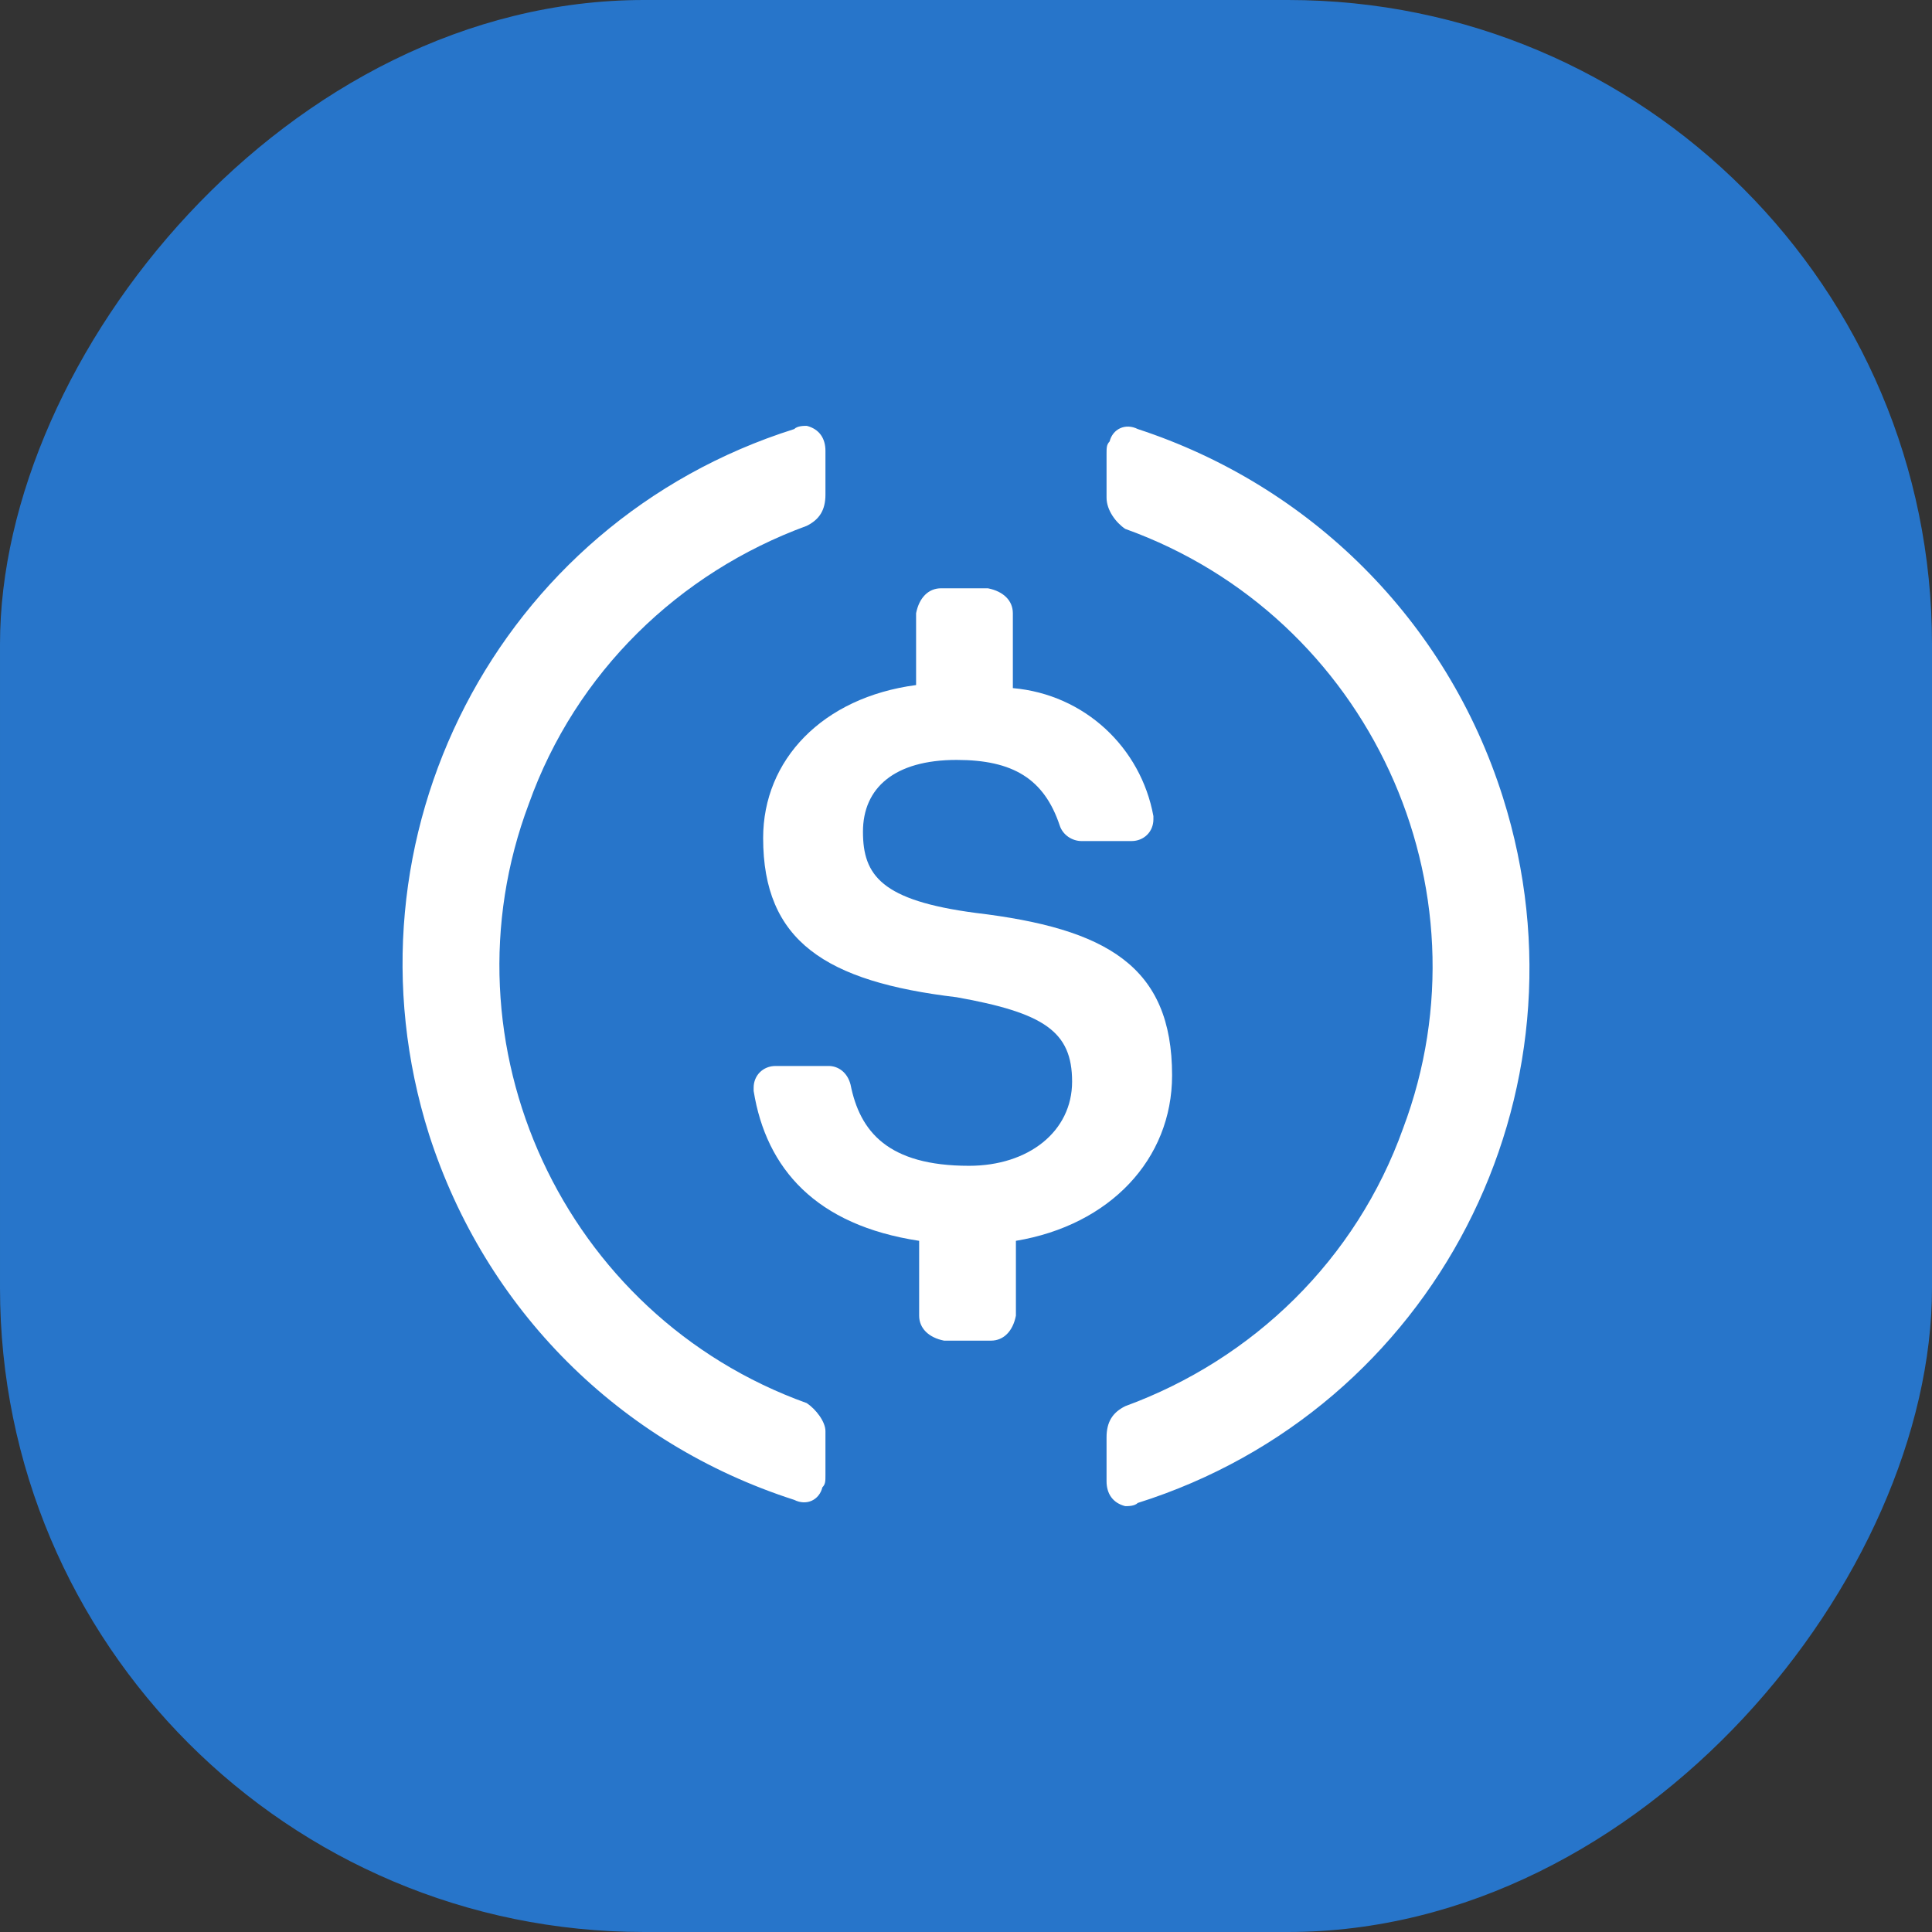
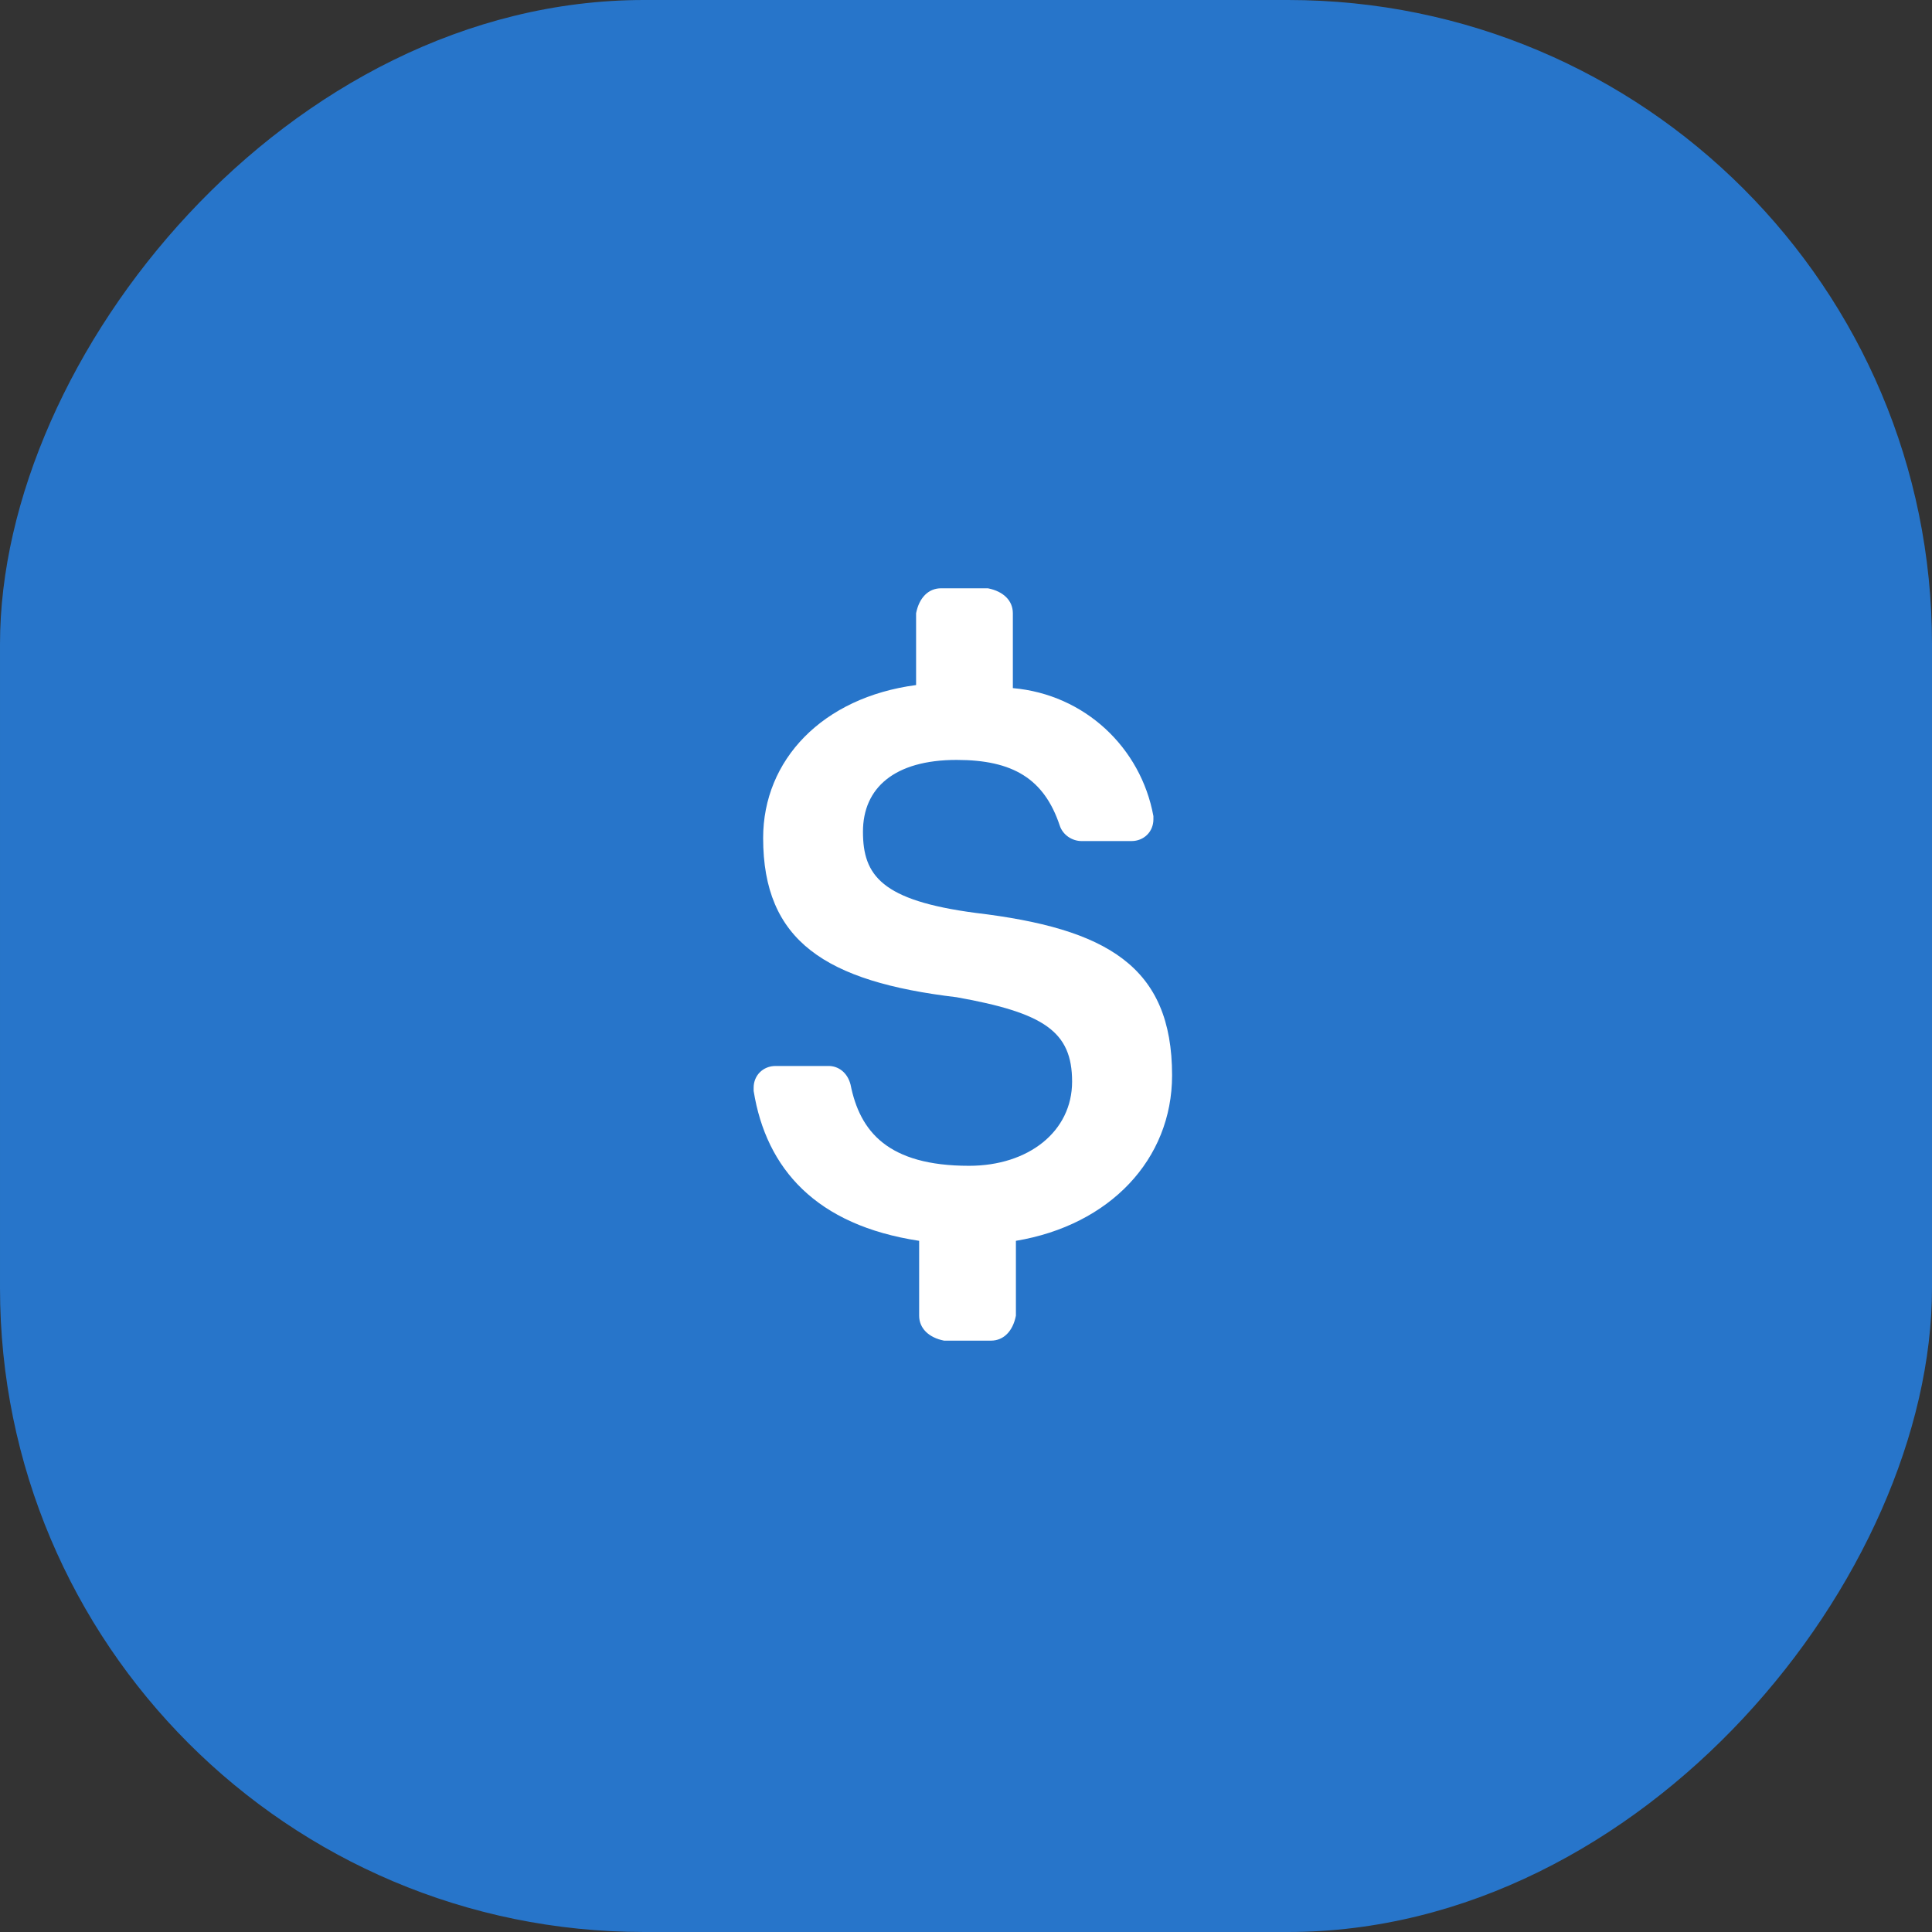
<svg xmlns="http://www.w3.org/2000/svg" width="12" height="12" viewBox="0 0 12 12" fill="none">
  <rect x="0" y="0" width="12" height="12" fill="#333333" stroke="none" />
  <rect width="12" height="12" rx="4" transform="matrix(-1 0 0 1 12 0)" fill="#2775CA" />
  <path d="M7.28 6.679C7.28 6 6.873 5.767 6.058 5.67C5.476 5.593 5.36 5.438 5.36 5.166C5.36 4.895 5.554 4.72 5.942 4.72C6.291 4.72 6.485 4.837 6.582 5.127C6.601 5.186 6.659 5.224 6.718 5.224H7.028C7.105 5.224 7.164 5.166 7.164 5.089V5.069C7.086 4.643 6.737 4.313 6.291 4.274V3.809C6.291 3.731 6.233 3.673 6.136 3.654H5.845C5.767 3.654 5.709 3.712 5.69 3.809V4.255C5.108 4.332 4.74 4.72 4.74 5.205C4.74 5.845 5.127 6.097 5.942 6.194C6.485 6.291 6.659 6.407 6.659 6.718C6.659 7.028 6.388 7.241 6.019 7.241C5.515 7.241 5.341 7.028 5.283 6.737C5.263 6.659 5.205 6.621 5.147 6.621H4.817C4.74 6.621 4.681 6.679 4.681 6.756V6.776C4.759 7.26 5.069 7.61 5.709 7.707V8.172C5.709 8.249 5.767 8.308 5.864 8.327H6.155C6.233 8.327 6.291 8.269 6.31 8.172V7.707C6.892 7.61 7.28 7.202 7.28 6.679Z" fill="white" />
-   <path d="M5.011 8.715C3.498 8.172 2.723 6.485 3.285 4.992C3.576 4.177 4.216 3.557 5.011 3.266C5.089 3.227 5.127 3.169 5.127 3.072V2.8C5.127 2.723 5.089 2.665 5.011 2.645C4.992 2.645 4.953 2.645 4.933 2.665C3.091 3.246 2.083 5.205 2.665 7.047C3.014 8.133 3.848 8.967 4.933 9.316C5.011 9.355 5.089 9.316 5.108 9.238C5.127 9.219 5.127 9.2 5.127 9.161V8.889C5.127 8.831 5.069 8.754 5.011 8.715ZM7.067 2.665C6.989 2.626 6.911 2.665 6.892 2.742C6.873 2.762 6.873 2.781 6.873 2.82V3.091C6.873 3.169 6.931 3.246 6.989 3.285C8.502 3.828 9.277 5.515 8.715 7.008C8.424 7.823 7.784 8.443 6.989 8.734C6.911 8.773 6.873 8.831 6.873 8.928V9.2C6.873 9.277 6.911 9.335 6.989 9.355C7.008 9.355 7.047 9.355 7.067 9.335C8.909 8.754 9.917 6.795 9.335 4.953C8.986 3.848 8.133 3.014 7.067 2.665Z" fill="white" />
</svg>